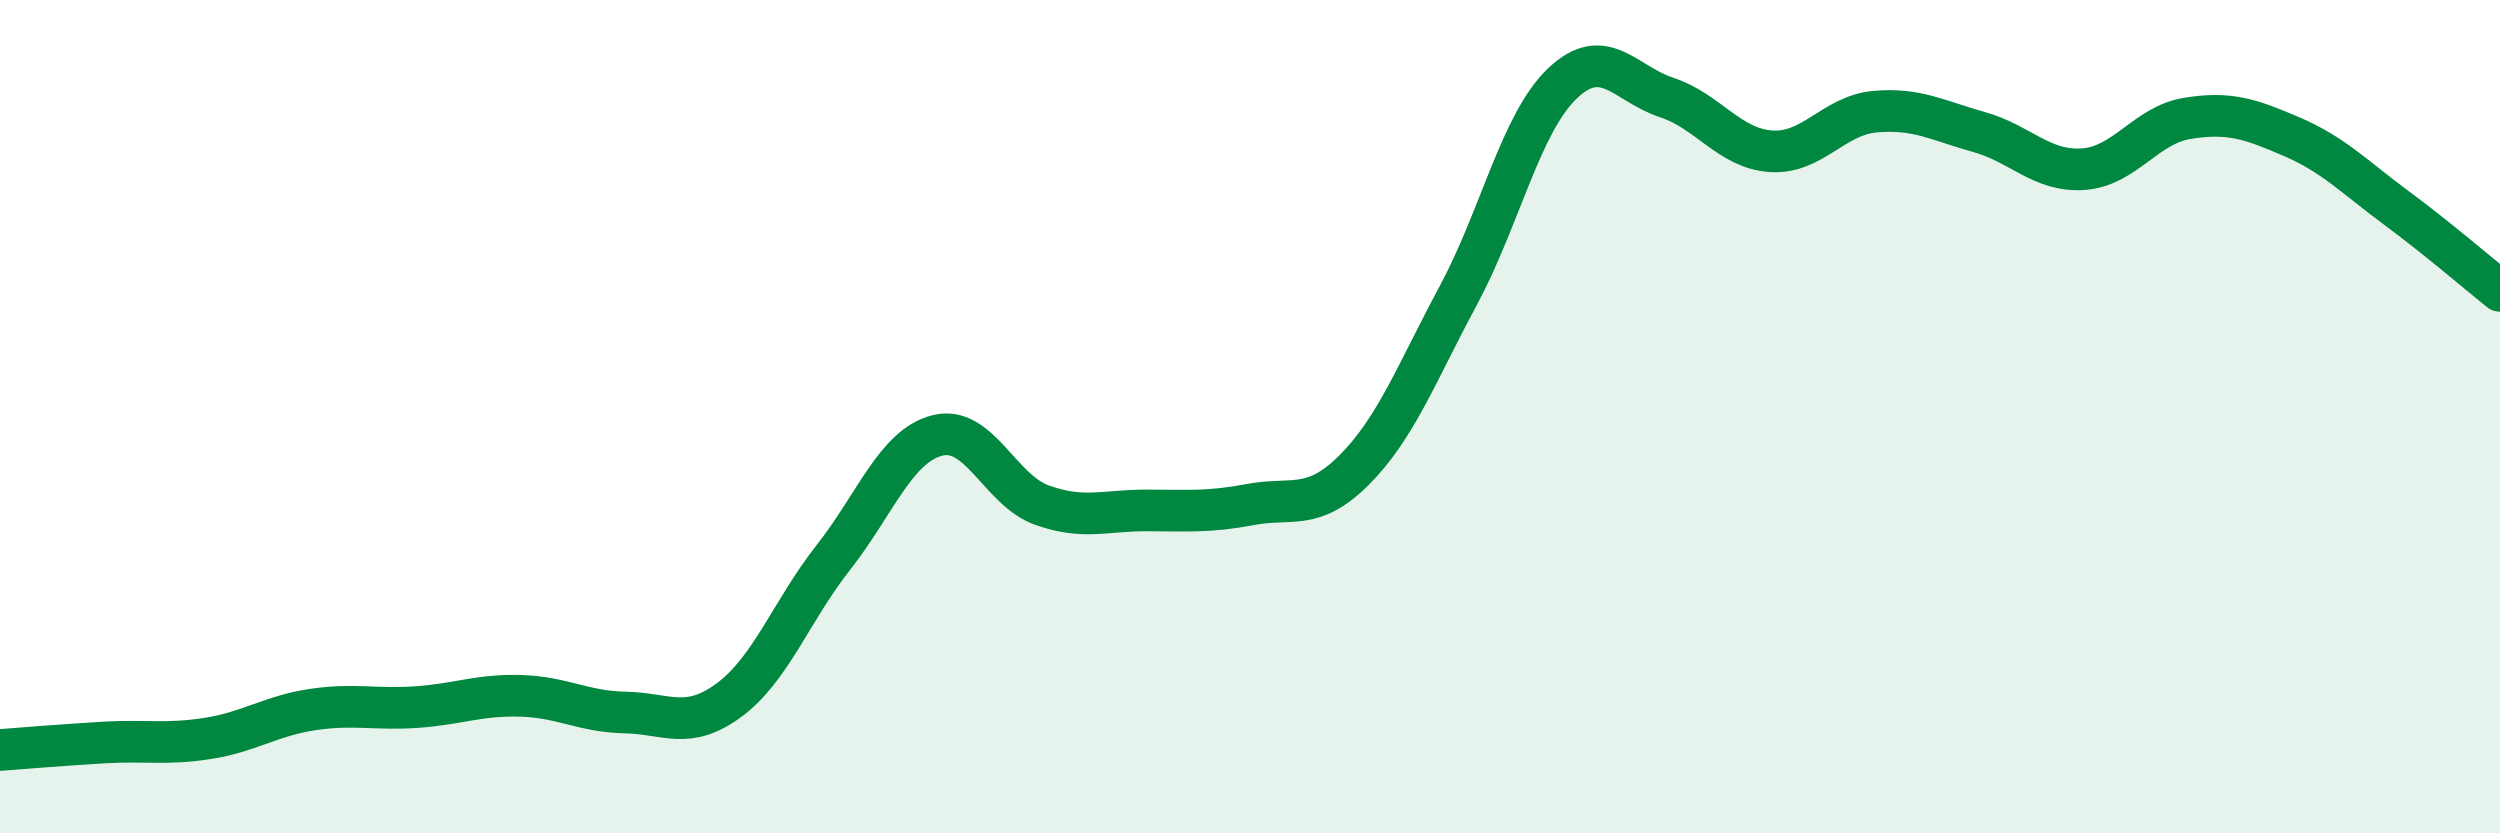
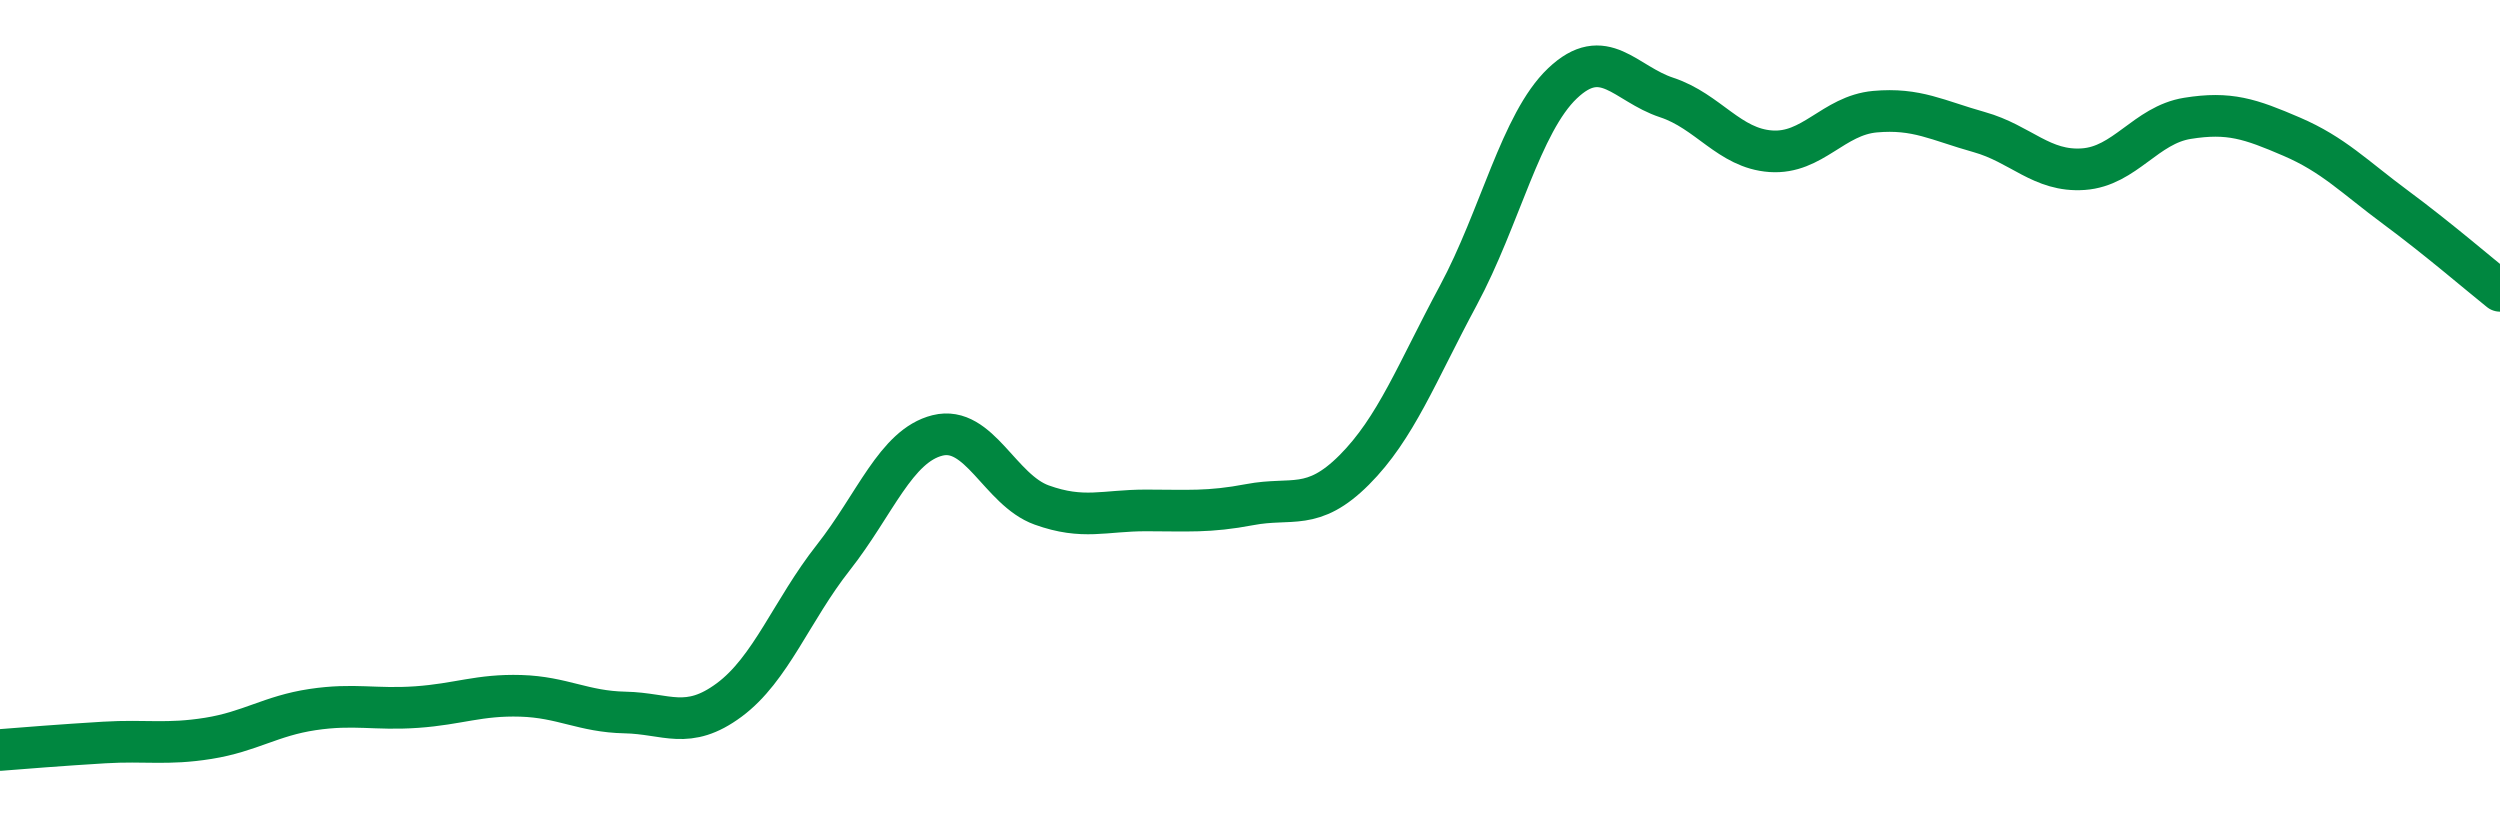
<svg xmlns="http://www.w3.org/2000/svg" width="60" height="20" viewBox="0 0 60 20">
-   <path d="M 0,18 C 0.5,17.96 1.5,17.88 2.5,17.82 C 3.5,17.76 4,17.88 5,17.72 C 6,17.56 6.5,17.18 7.5,17.03 C 8.5,16.88 9,17.04 10,16.97 C 11,16.9 11.5,16.67 12.5,16.7 C 13.5,16.73 14,17.08 15,17.1 C 16,17.12 16.5,17.54 17.5,16.8 C 18.5,16.06 19,14.65 20,13.38 C 21,12.11 21.5,10.7 22.5,10.45 C 23.5,10.2 24,11.76 25,12.12 C 26,12.48 26.5,12.25 27.5,12.25 C 28.5,12.25 29,12.3 30,12.11 C 31,11.92 31.5,12.28 32.5,11.28 C 33.5,10.28 34,8.95 35,7.09 C 36,5.23 36.5,2.95 37.5,2 C 38.5,1.05 39,2.01 40,2.34 C 41,2.67 41.5,3.56 42.5,3.63 C 43.5,3.7 44,2.77 45,2.68 C 46,2.59 46.5,2.89 47.5,3.17 C 48.5,3.45 49,4.13 50,4.06 C 51,3.99 51.5,3 52.5,2.84 C 53.5,2.68 54,2.85 55,3.28 C 56,3.71 56.5,4.24 57.5,4.98 C 58.5,5.72 59.5,6.58 60,6.98L60 20L0 20Z" fill="#008740" opacity="0.1" stroke-linecap="round" stroke-linejoin="round" />
  <path d="M 0,18 C 0.5,17.96 1.5,17.88 2.5,17.82 C 3.5,17.76 4,17.88 5,17.72 C 6,17.56 6.5,17.18 7.5,17.03 C 8.5,16.88 9,17.04 10,16.97 C 11,16.9 11.5,16.67 12.5,16.7 C 13.5,16.73 14,17.08 15,17.1 C 16,17.12 16.5,17.54 17.5,16.8 C 18.5,16.06 19,14.65 20,13.38 C 21,12.11 21.5,10.7 22.5,10.45 C 23.5,10.2 24,11.76 25,12.12 C 26,12.48 26.5,12.25 27.5,12.25 C 28.5,12.25 29,12.3 30,12.11 C 31,11.92 31.5,12.28 32.5,11.28 C 33.5,10.28 34,8.95 35,7.09 C 36,5.23 36.5,2.95 37.5,2 C 38.5,1.05 39,2.01 40,2.34 C 41,2.67 41.5,3.56 42.5,3.63 C 43.5,3.7 44,2.77 45,2.68 C 46,2.59 46.5,2.89 47.5,3.17 C 48.5,3.45 49,4.13 50,4.06 C 51,3.99 51.5,3 52.5,2.84 C 53.5,2.68 54,2.85 55,3.28 C 56,3.71 56.5,4.24 57.5,4.98 C 58.5,5.72 59.5,6.58 60,6.98" stroke="#008740" stroke-width="1" fill="none" stroke-linecap="round" stroke-linejoin="round" />
</svg>